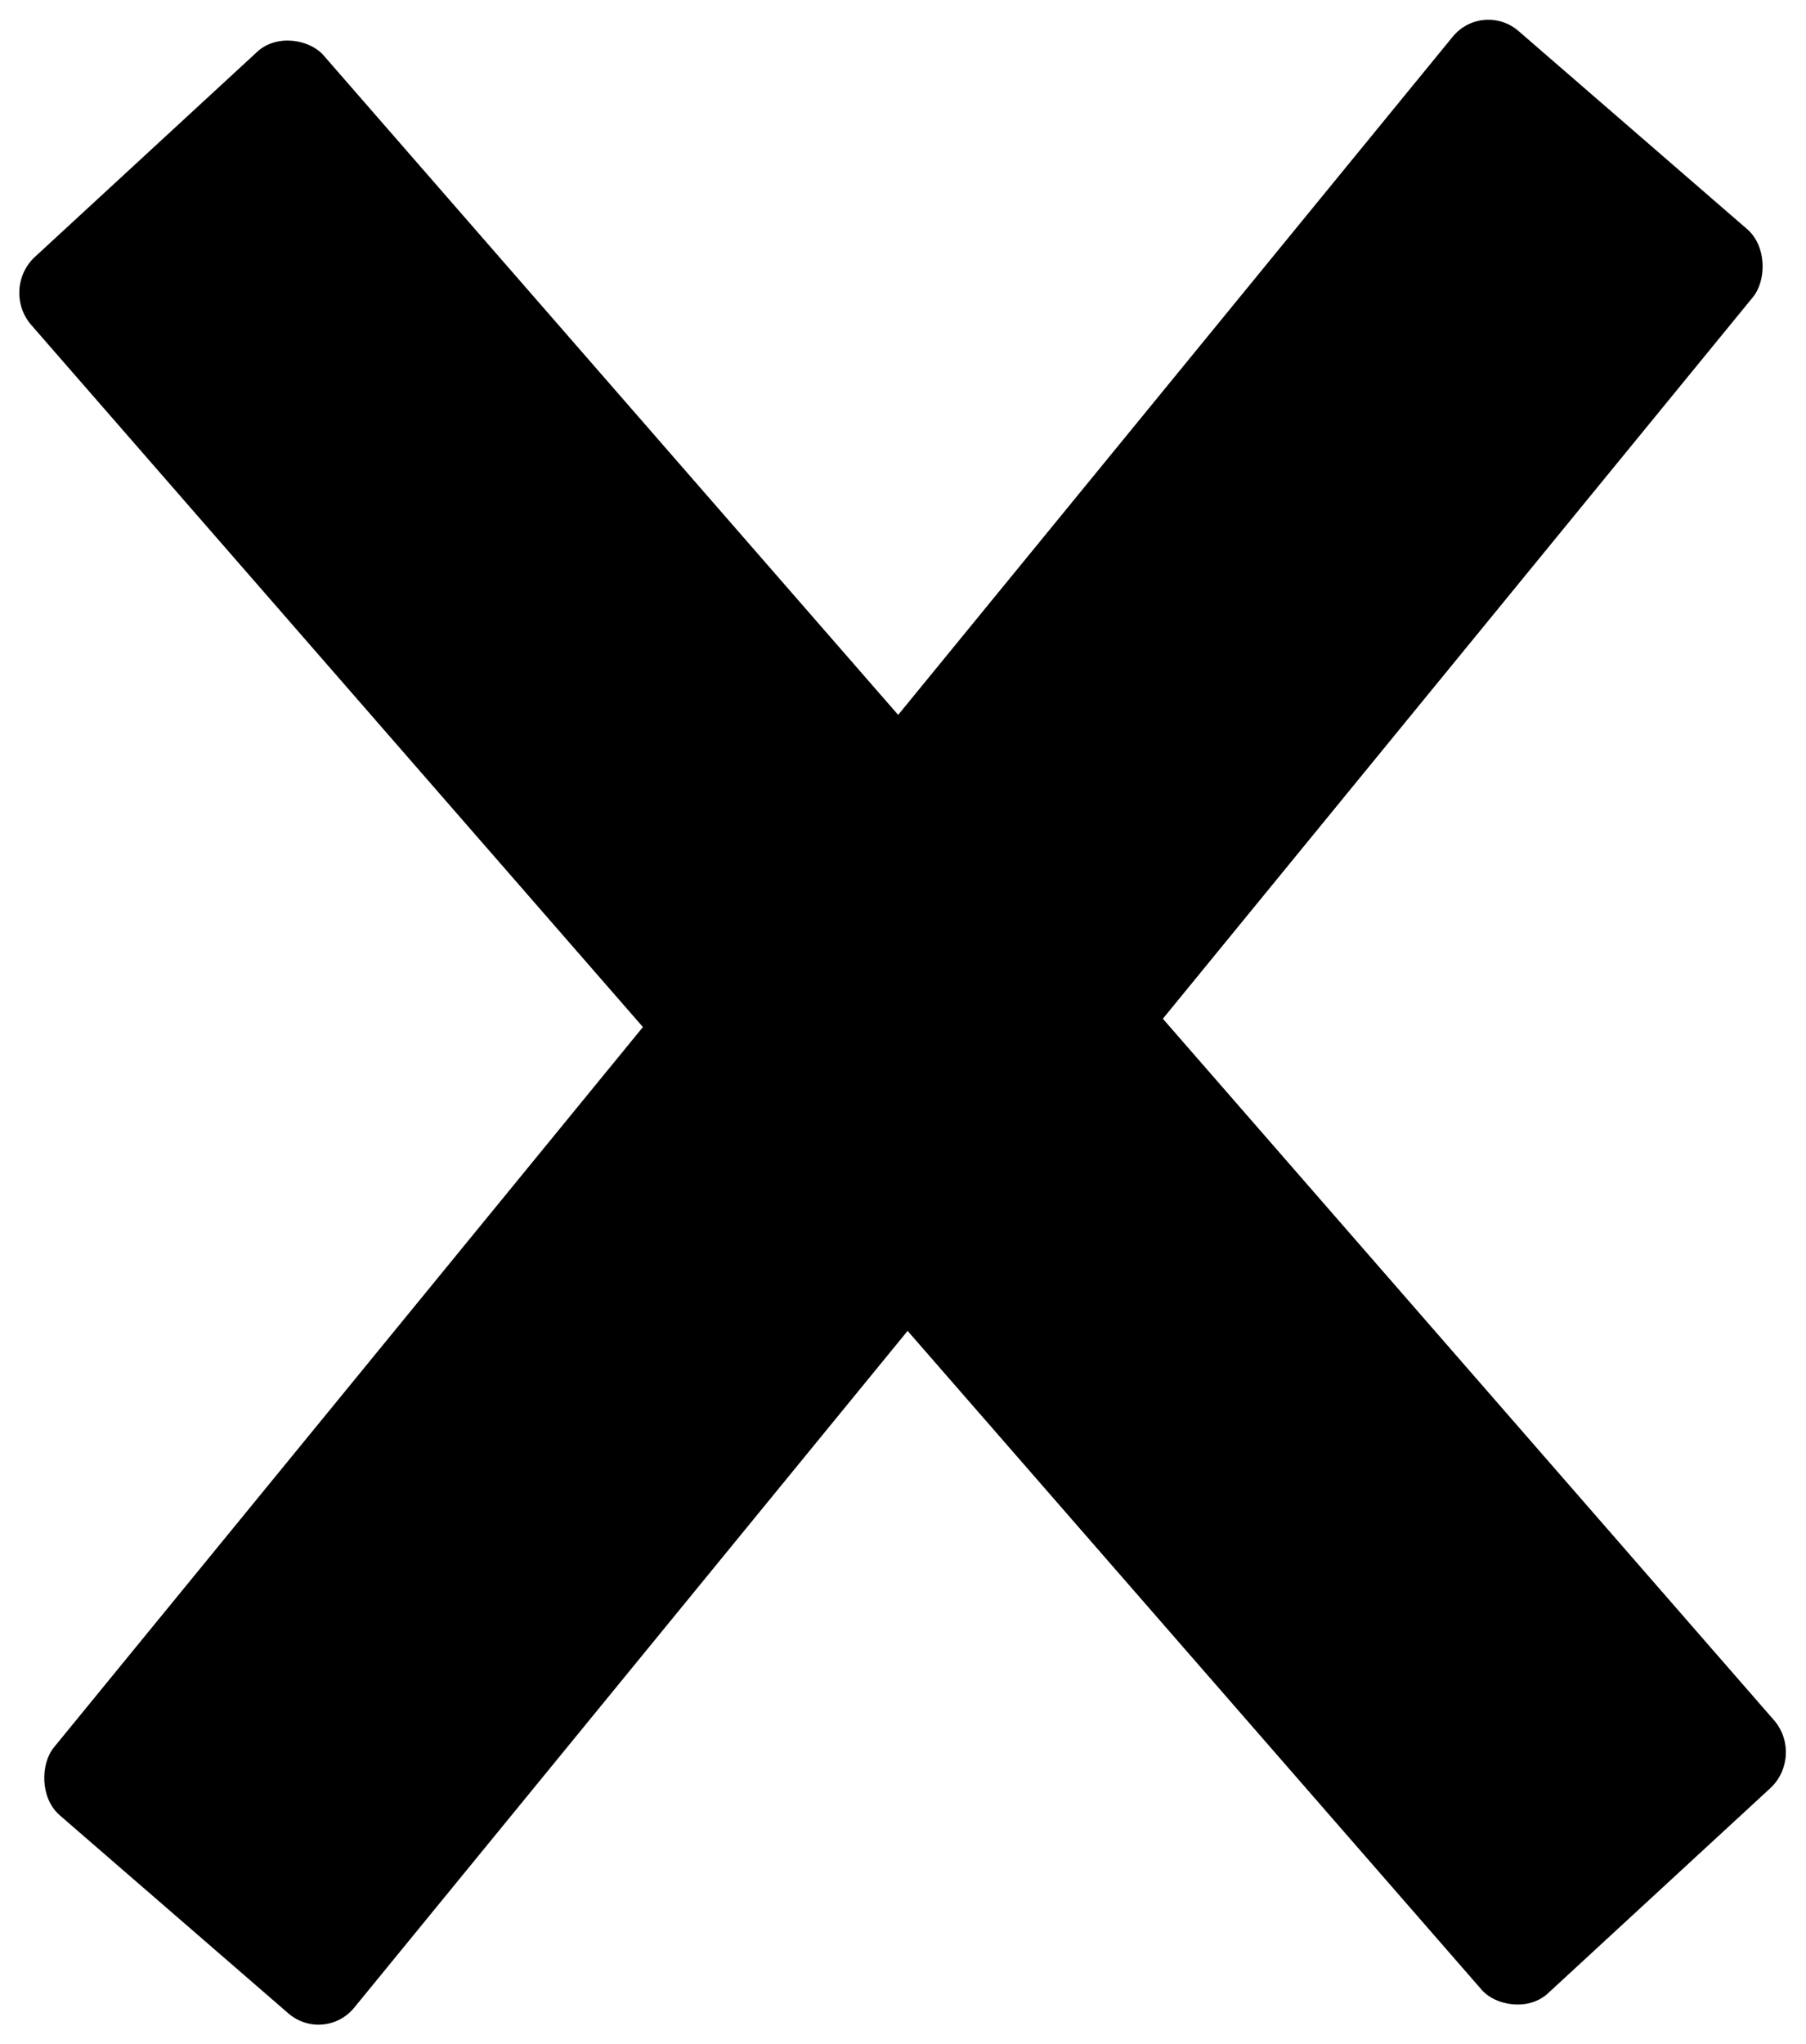
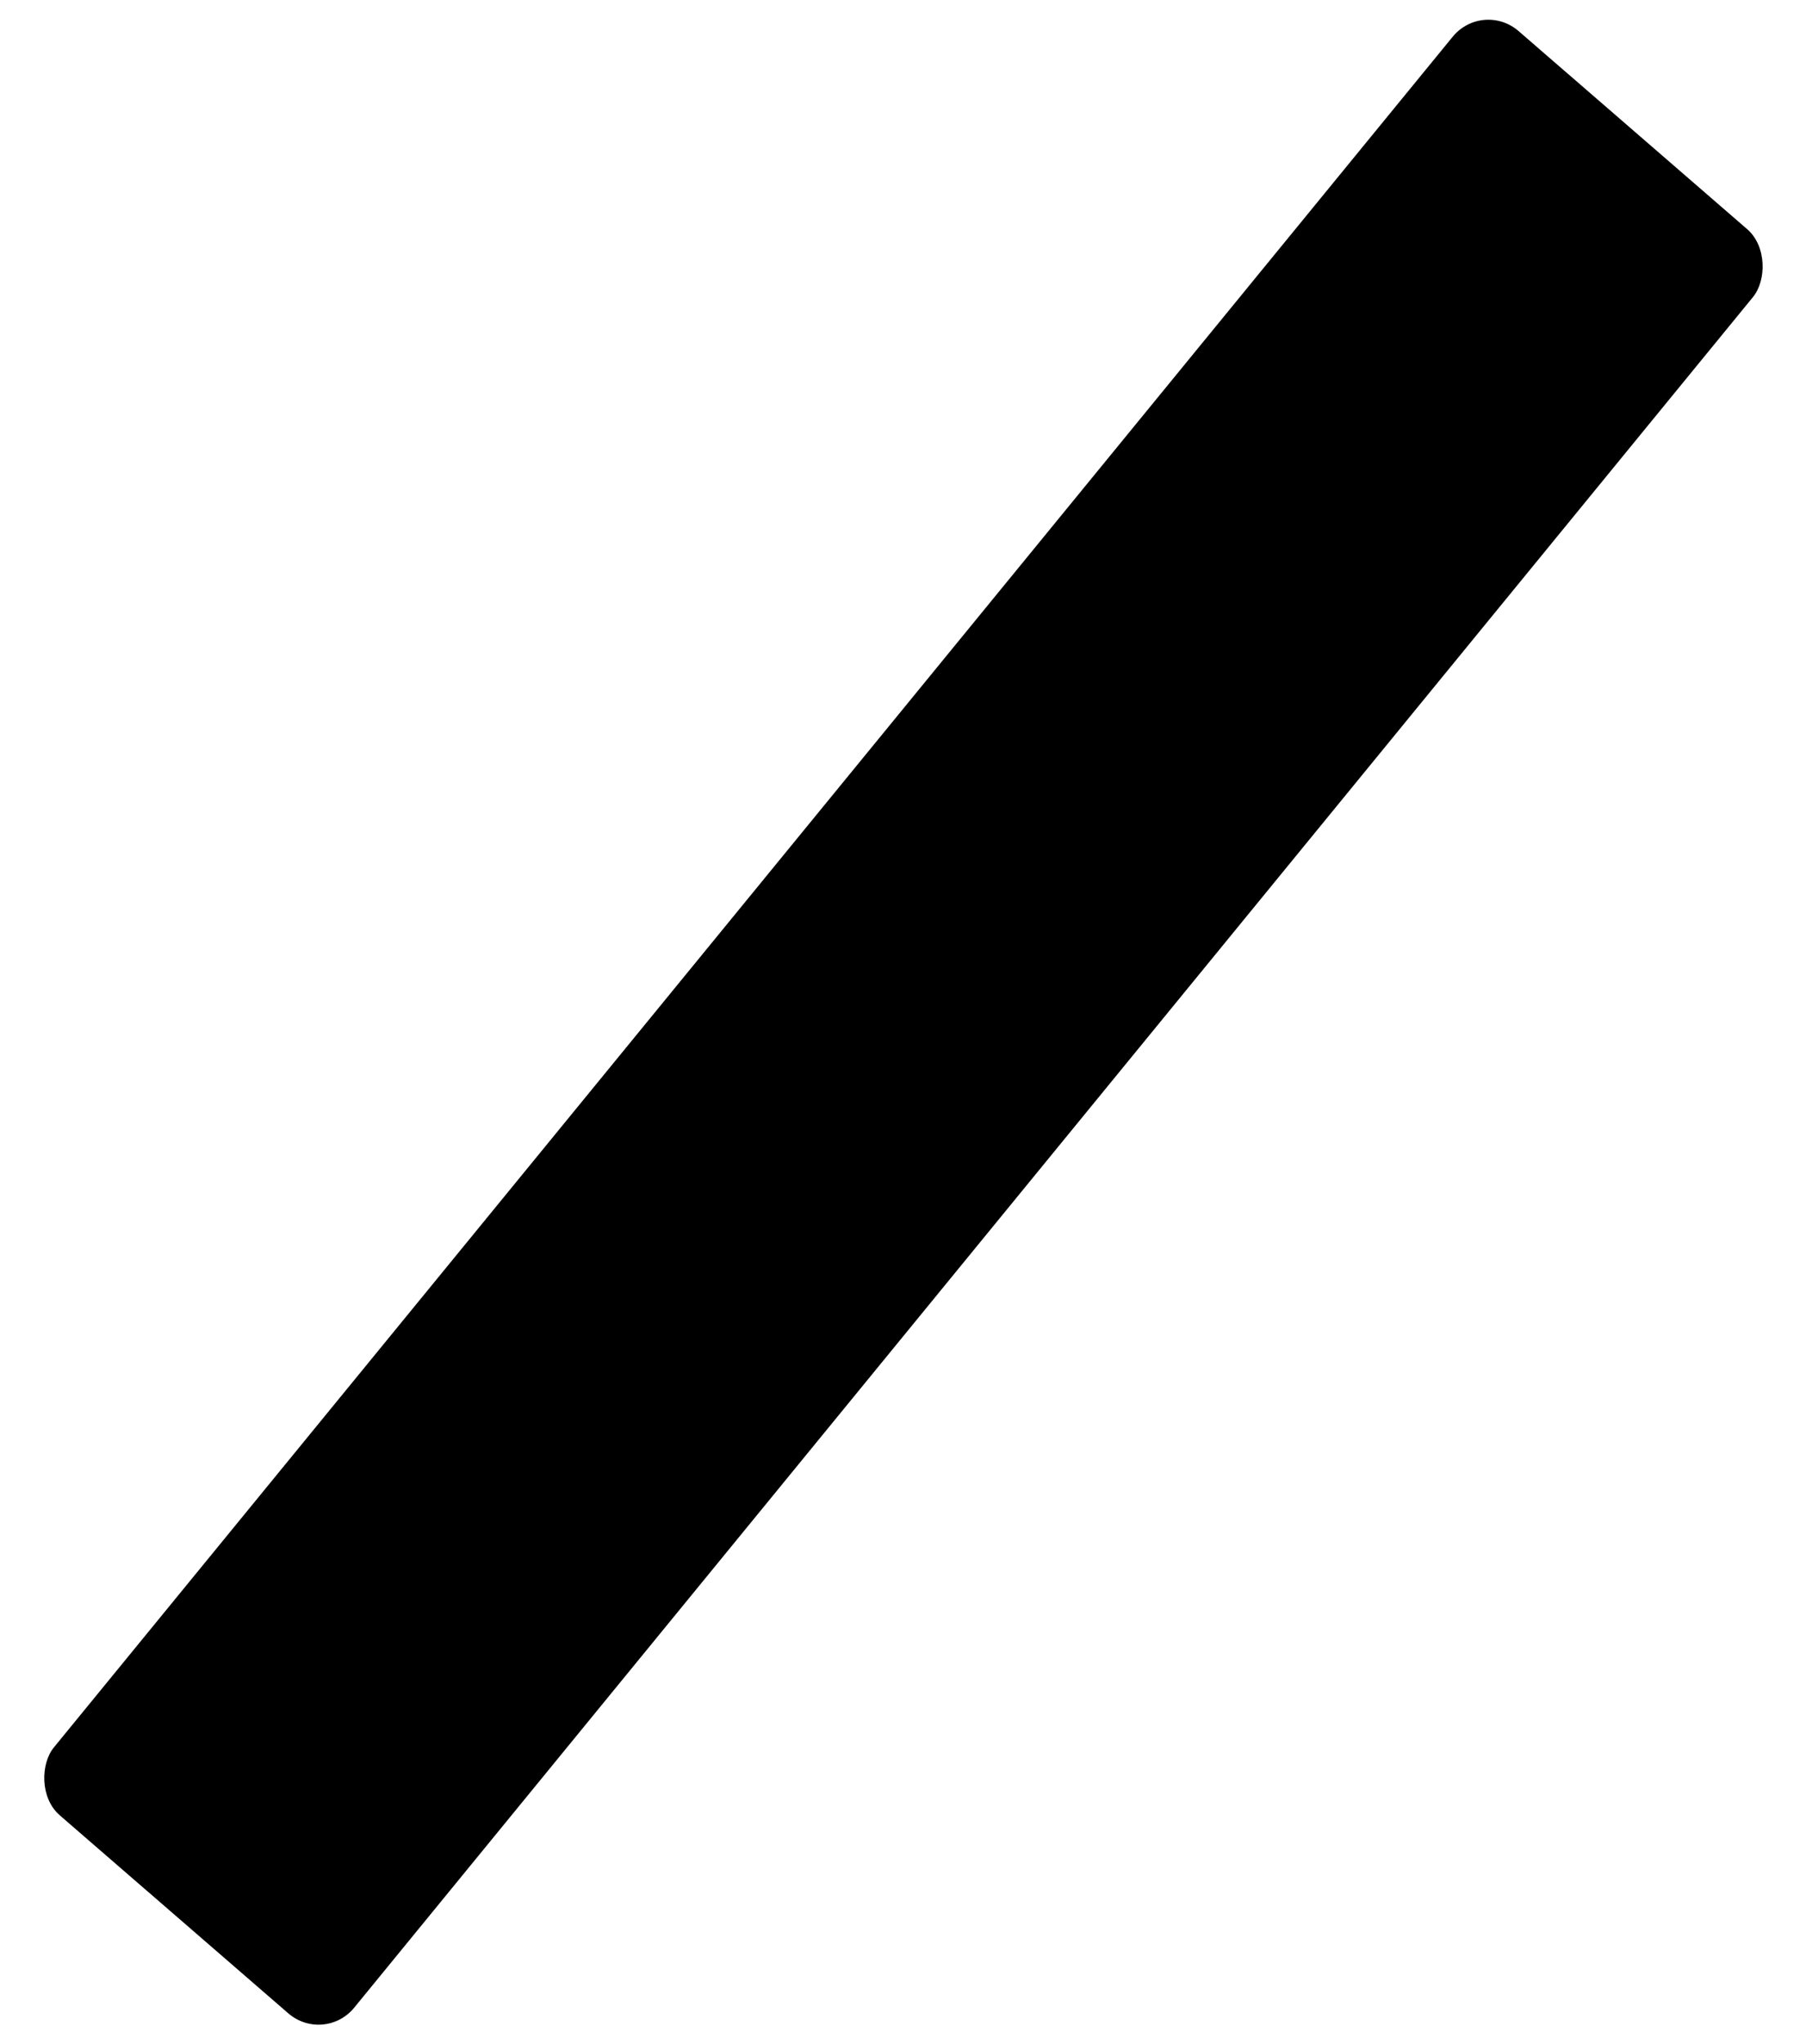
<svg xmlns="http://www.w3.org/2000/svg" width="38" height="43" fill="none">
-   <rect width="8.367" height="48.452" rx="1" transform="matrix(.735 -.678 .657 .754 0 6.082)" fill="#000" />
  <rect width="8.359" height="48.494" rx="1" transform="matrix(.756 .655 -.633 .774 31.198 0)" fill="#000" />
</svg>